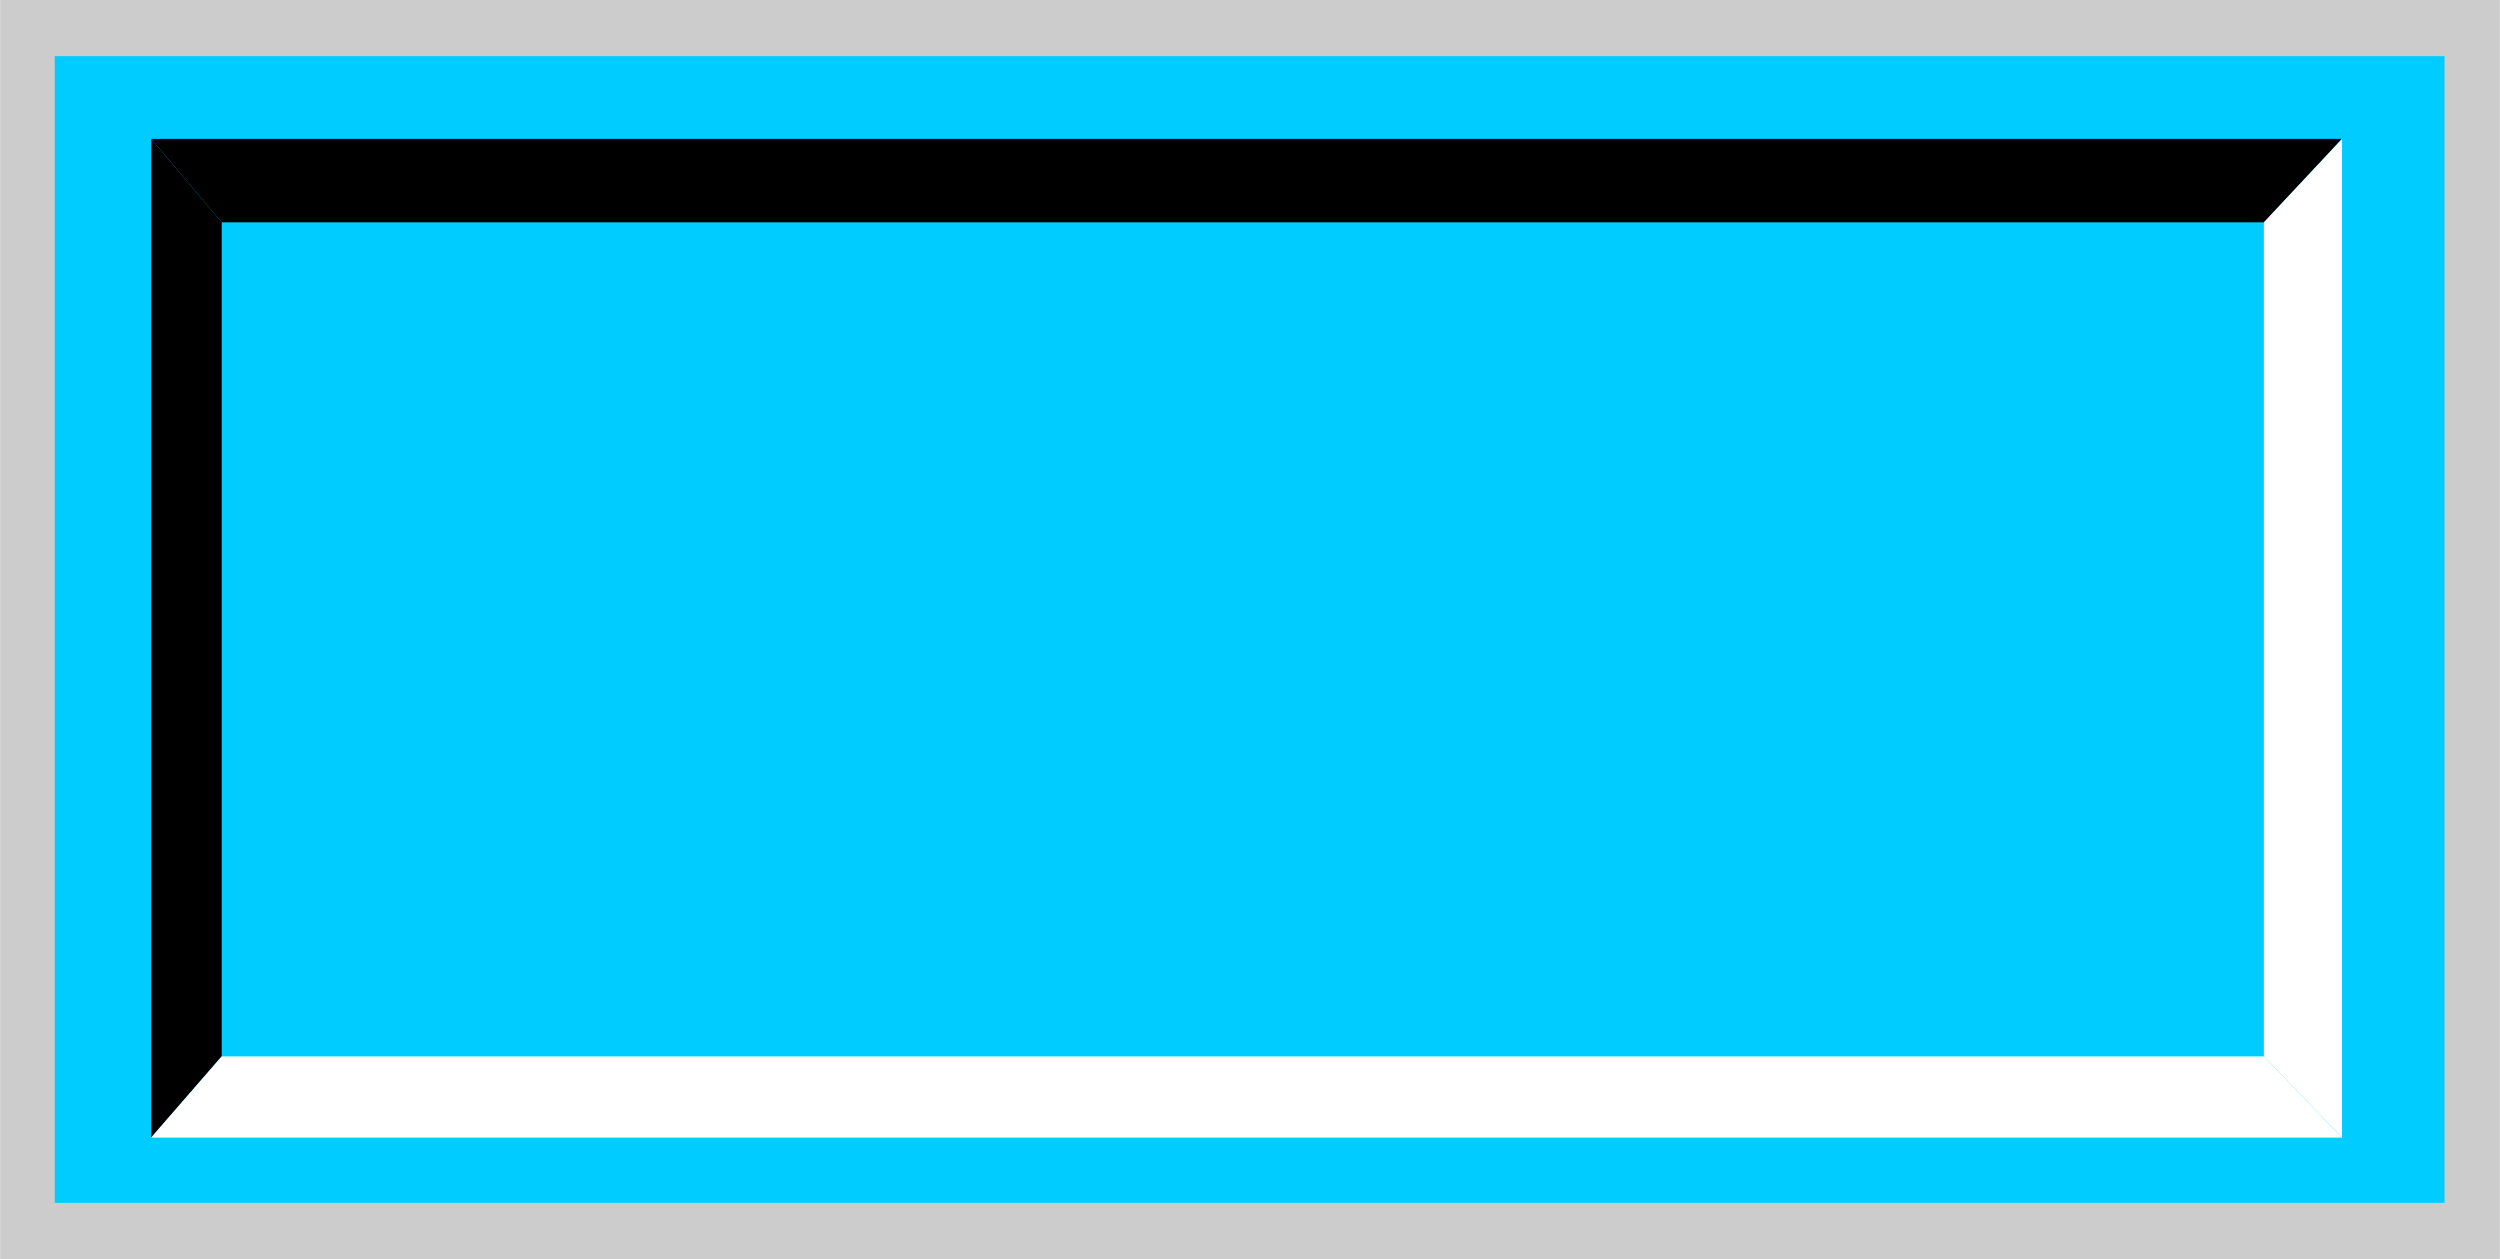
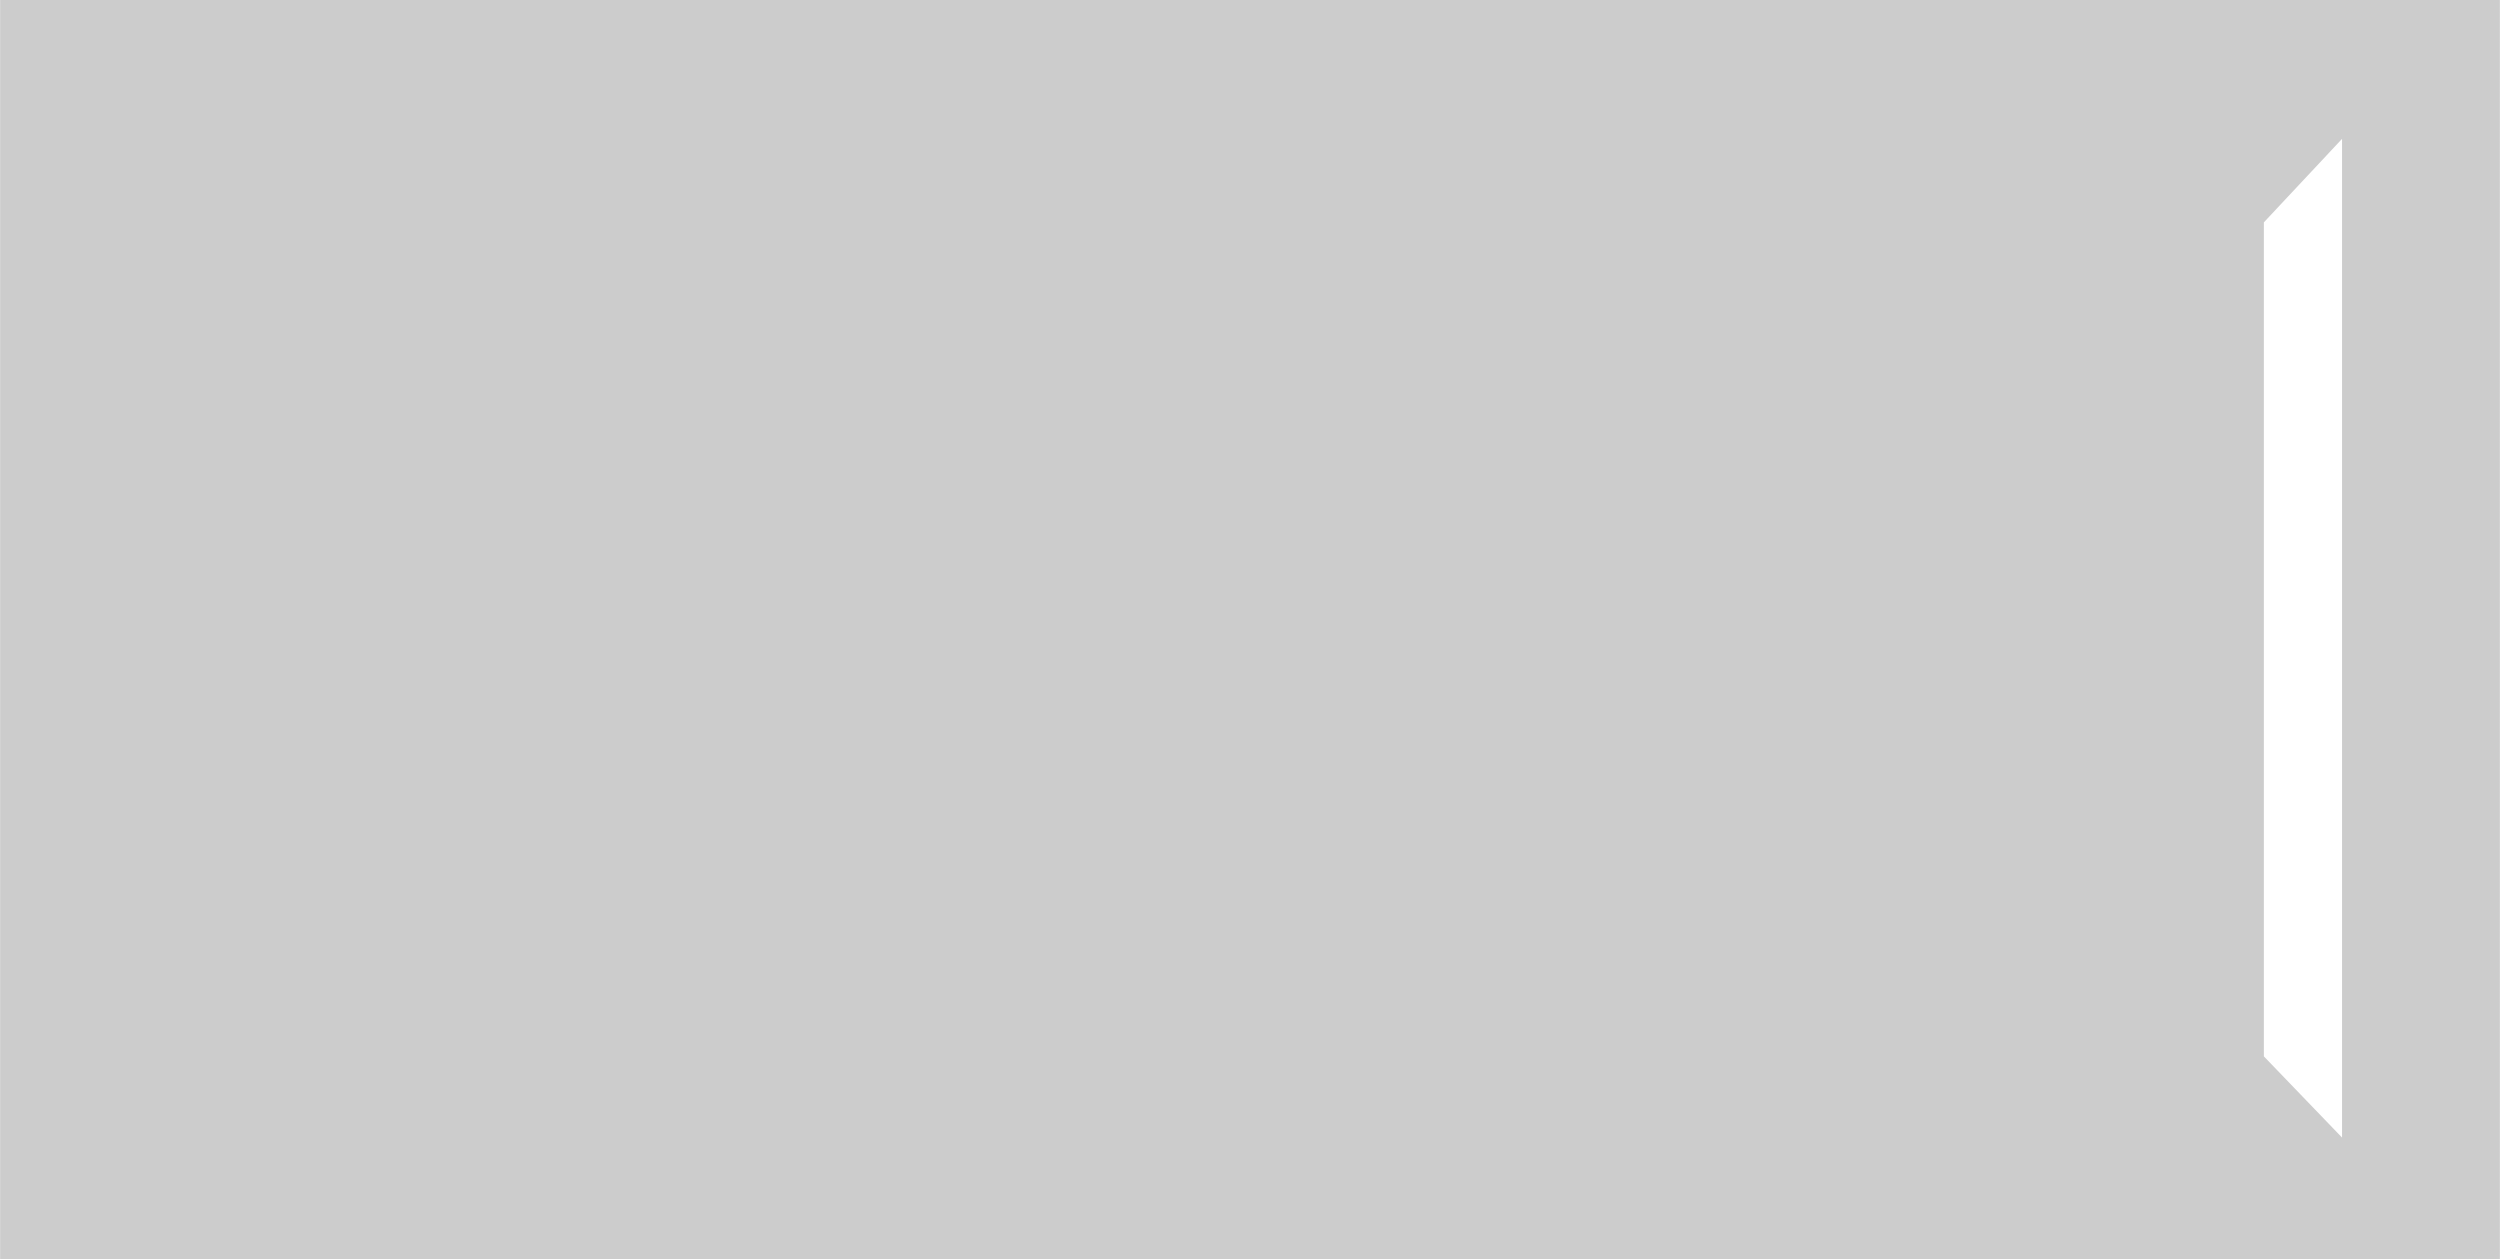
<svg xmlns="http://www.w3.org/2000/svg" xmlns:ns1="http://www.inkscape.org/namespaces/inkscape" xmlns:ns2="http://sodipodi.sourceforge.net/DTD/sodipodi-0.dtd" xml:space="preserve" width="27.8mm" height="14mm" style="shape-rendering:geometricPrecision; text-rendering:geometricPrecision; image-rendering:optimizeQuality; fill-rule:evenodd; clip-rule:evenodd" viewBox="0 0 3.294 1.659" id="svg2" version="1.1" ns1:version="0.48.3.1 r9886" ns2:docname="80.svg">
  <ns2:namedview pagecolor="#ffffff" bordercolor="#666666" borderopacity="1" objecttolerance="10" gridtolerance="10" guidetolerance="10" ns1:pageopacity="0" ns1:pageshadow="2" ns1:window-width="1440" ns1:window-height="844" id="namedview24" showgrid="false" ns1:zoom="8.8118306" ns1:cx="61.620122" ns1:cy="22.696005" ns1:window-x="-4" ns1:window-y="-4" ns1:window-maximized="1" ns1:current-layer="svg2" />
  <defs id="defs4">
    <style type="text/css" id="style6">
   
    .fil3 {fill:black}
    .fil4 {fill:white}
    .fil2 {fill:blue}
    .fil1 {fill:#0606B0}
    .fil0 {fill:#CCCCCC}
   
  </style>
  </defs>
  <g id="shadow" ns1:label="#g3010">
    <rect class="fil0" width="3.294" height="1.659" id="rect10" x="0" y="0" style="fill:#cccccc" />
  </g>
  <g id="dark" ns1:label="#g3013">
-     <rect class="fil1" x="0.072" y="0.074" width="3.149" height="1.511" id="rect12" style="fill: rgb(0, 204, 255);" />
-   </g>
+     </g>
  <g id="light" ns1:label="#g3016">
-     <rect class="fil2" x="0.292" y="0.293" width="2.691" height="1.099" id="rect14" style="fill: rgb(0, 204, 255);" />
-   </g>
-   <polygon style="fill:#000000" id="polygon16" points="0.199,0.183 0.199,1.499 0.292,1.392 0.292,0.293 " class="fil3" />
-   <polygon style="fill:#000000" id="polygon18" points="3.086,0.183 0.199,0.183 0.292,0.293 2.983,0.293 " class="fil3" />
-   <polygon style="fill:#ffffff" id="polygon20" points="0.199,1.499 3.086,1.499 2.983,1.392 0.292,1.392 " class="fil4" />
+     </g>
  <polygon style="fill:#ffffff" id="polygon22" points="3.086,1.499 3.086,0.183 2.983,0.293 2.983,1.392 " class="fil4" />
</svg>